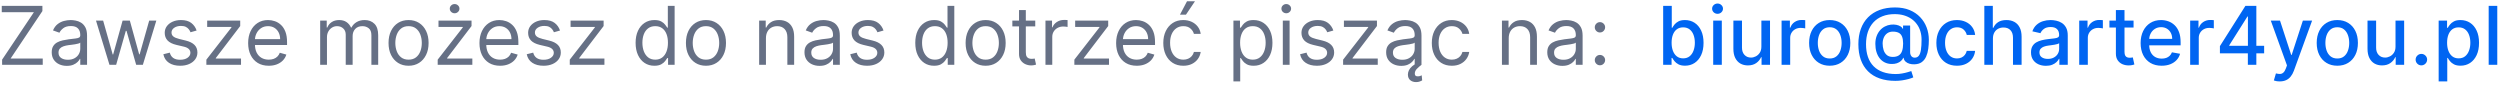
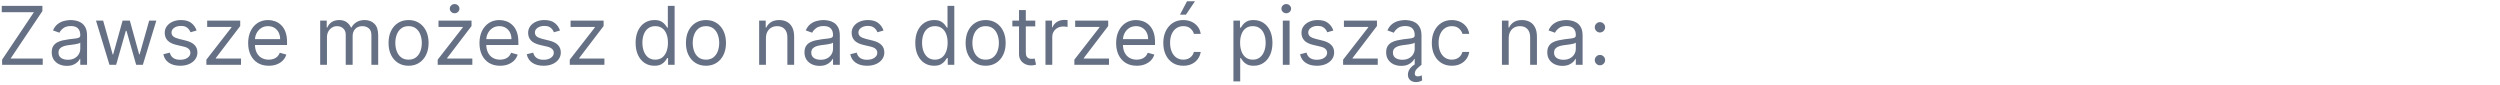
<svg xmlns="http://www.w3.org/2000/svg" width="617" height="21" viewBox="0 0 617 21" fill="none">
  <path d="M0.521 16V14.722L8.362 3.017H0.435V1.455H10.464V2.733L2.623 14.438H10.549V16H0.521ZM16.486 16.256C15.795 16.256 15.168 16.125 14.604 15.865C14.041 15.6 13.594 15.219 13.262 14.722C12.931 14.22 12.765 13.614 12.765 12.903C12.765 12.278 12.888 11.772 13.134 11.383C13.38 10.991 13.71 10.683 14.121 10.46C14.533 10.238 14.988 10.072 15.485 9.963C15.987 9.849 16.491 9.759 16.998 9.693C17.661 9.608 18.198 9.544 18.61 9.501C19.027 9.454 19.33 9.376 19.519 9.267C19.713 9.158 19.81 8.969 19.81 8.699V8.642C19.81 7.941 19.619 7.397 19.235 7.009C18.856 6.62 18.281 6.426 17.509 6.426C16.709 6.426 16.082 6.601 15.627 6.952C15.173 7.302 14.853 7.676 14.668 8.074L13.077 7.506C13.361 6.843 13.74 6.327 14.214 5.957C14.692 5.583 15.213 5.323 15.776 5.176C16.345 5.025 16.903 4.949 17.452 4.949C17.803 4.949 18.205 4.991 18.66 5.077C19.119 5.157 19.562 5.325 19.988 5.581C20.419 5.837 20.776 6.223 21.06 6.739C21.345 7.255 21.486 7.946 21.486 8.812V16H19.81V14.523H19.725C19.611 14.759 19.422 15.013 19.157 15.283C18.892 15.553 18.539 15.782 18.099 15.972C17.658 16.161 17.121 16.256 16.486 16.256ZM16.742 14.75C17.405 14.75 17.964 14.62 18.418 14.359C18.878 14.099 19.223 13.763 19.455 13.351C19.692 12.939 19.81 12.506 19.81 12.051V10.517C19.739 10.602 19.583 10.68 19.342 10.751C19.105 10.818 18.83 10.877 18.518 10.929C18.21 10.976 17.909 11.019 17.616 11.057C17.327 11.09 17.093 11.118 16.913 11.142C16.477 11.199 16.07 11.291 15.691 11.419C15.317 11.542 15.014 11.729 14.782 11.98C14.555 12.226 14.441 12.562 14.441 12.989C14.441 13.571 14.656 14.011 15.087 14.31C15.523 14.603 16.075 14.75 16.742 14.75ZM27.017 16L23.694 5.091H25.455L27.813 13.443H27.927L30.256 5.091H32.046L34.347 13.415H34.461L36.819 5.091H38.58L35.256 16H33.608L31.222 7.619H31.052L28.665 16H27.017ZM48.523 7.534L47.017 7.96C46.923 7.709 46.783 7.465 46.598 7.229C46.418 6.987 46.172 6.788 45.86 6.632C45.547 6.476 45.147 6.398 44.659 6.398C43.992 6.398 43.435 6.552 42.99 6.859C42.55 7.162 42.33 7.548 42.33 8.017C42.33 8.434 42.481 8.763 42.784 9.004C43.087 9.246 43.561 9.447 44.205 9.608L45.824 10.006C46.8 10.242 47.526 10.605 48.005 11.092C48.483 11.575 48.722 12.198 48.722 12.96C48.722 13.585 48.542 14.144 48.182 14.636C47.827 15.129 47.33 15.517 46.691 15.801C46.051 16.085 45.308 16.227 44.461 16.227C43.348 16.227 42.427 15.986 41.698 15.503C40.969 15.02 40.507 14.314 40.313 13.386L41.904 12.989C42.055 13.576 42.342 14.016 42.763 14.31C43.189 14.603 43.746 14.75 44.432 14.75C45.213 14.75 45.834 14.584 46.293 14.253C46.757 13.917 46.989 13.514 46.989 13.046C46.989 12.667 46.856 12.349 46.591 12.094C46.326 11.833 45.919 11.639 45.37 11.511L43.551 11.085C42.552 10.848 41.819 10.482 41.35 9.984C40.886 9.482 40.654 8.855 40.654 8.102C40.654 7.487 40.827 6.942 41.172 6.469C41.523 5.995 41.998 5.624 42.6 5.354C43.206 5.084 43.892 4.949 44.659 4.949C45.739 4.949 46.587 5.186 47.202 5.659C47.822 6.133 48.263 6.758 48.523 7.534ZM50.932 16V14.722L57.126 6.767V6.653H51.131V5.091H59.285V6.426L53.262 14.324V14.438H59.484V16H50.932ZM66.327 16.227C65.276 16.227 64.369 15.995 63.606 15.531C62.849 15.062 62.264 14.409 61.852 13.571C61.445 12.728 61.242 11.748 61.242 10.631C61.242 9.513 61.445 8.528 61.852 7.676C62.264 6.819 62.837 6.152 63.571 5.673C64.31 5.19 65.171 4.949 66.156 4.949C66.724 4.949 67.285 5.044 67.84 5.233C68.394 5.422 68.898 5.73 69.352 6.156C69.807 6.578 70.169 7.136 70.439 7.832C70.709 8.528 70.844 9.385 70.844 10.403V11.114H62.435V9.665H69.139C69.139 9.049 69.016 8.5 68.77 8.017C68.528 7.534 68.183 7.153 67.733 6.874C67.288 6.594 66.762 6.455 66.156 6.455C65.489 6.455 64.911 6.62 64.423 6.952C63.94 7.278 63.569 7.705 63.308 8.23C63.048 8.756 62.918 9.319 62.918 9.92V10.886C62.918 11.71 63.06 12.409 63.344 12.982C63.633 13.55 64.033 13.983 64.544 14.281C65.055 14.575 65.65 14.722 66.327 14.722C66.767 14.722 67.165 14.66 67.52 14.537C67.88 14.409 68.19 14.22 68.45 13.969C68.711 13.713 68.912 13.396 69.054 13.017L70.673 13.472C70.503 14.021 70.216 14.504 69.814 14.921C69.412 15.332 68.914 15.654 68.322 15.886C67.731 16.114 67.065 16.227 66.327 16.227ZM79.019 16V5.091H80.638V6.795H80.78C81.007 6.213 81.374 5.761 81.881 5.439C82.387 5.112 82.996 4.949 83.706 4.949C84.426 4.949 85.025 5.112 85.503 5.439C85.986 5.761 86.362 6.213 86.632 6.795H86.746C87.025 6.232 87.444 5.785 88.003 5.453C88.562 5.117 89.231 4.949 90.013 4.949C90.988 4.949 91.786 5.254 92.406 5.865C93.026 6.471 93.337 7.416 93.337 8.699V16H91.66V8.699C91.66 7.894 91.44 7.319 91 6.973C90.56 6.627 90.041 6.455 89.445 6.455C88.678 6.455 88.083 6.687 87.662 7.151C87.24 7.61 87.03 8.192 87.03 8.898V16H85.325V8.528C85.325 7.908 85.124 7.409 84.722 7.03C84.319 6.646 83.801 6.455 83.166 6.455C82.731 6.455 82.323 6.571 81.945 6.803C81.57 7.035 81.267 7.357 81.035 7.768C80.808 8.176 80.695 8.647 80.695 9.182V16H79.019ZM100.833 16.227C99.848 16.227 98.984 15.993 98.241 15.524C97.502 15.055 96.924 14.4 96.508 13.557C96.096 12.714 95.89 11.729 95.89 10.602C95.89 9.466 96.096 8.474 96.508 7.626C96.924 6.779 97.502 6.121 98.241 5.652C98.984 5.183 99.848 4.949 100.833 4.949C101.818 4.949 102.68 5.183 103.418 5.652C104.162 6.121 104.739 6.779 105.151 7.626C105.568 8.474 105.776 9.466 105.776 10.602C105.776 11.729 105.568 12.714 105.151 13.557C104.739 14.4 104.162 15.055 103.418 15.524C102.68 15.993 101.818 16.227 100.833 16.227ZM100.833 14.722C101.581 14.722 102.197 14.53 102.68 14.146C103.163 13.763 103.52 13.258 103.752 12.633C103.984 12.008 104.1 11.331 104.1 10.602C104.1 9.873 103.984 9.194 103.752 8.564C103.52 7.934 103.163 7.425 102.68 7.037C102.197 6.649 101.581 6.455 100.833 6.455C100.085 6.455 99.469 6.649 98.987 7.037C98.504 7.425 98.146 7.934 97.914 8.564C97.682 9.194 97.566 9.873 97.566 10.602C97.566 11.331 97.682 12.008 97.914 12.633C98.146 13.258 98.504 13.763 98.987 14.146C99.469 14.53 100.085 14.722 100.833 14.722ZM108.022 16V14.722L114.216 6.767V6.653H108.221V5.091H116.375V6.426L110.352 14.324V14.438H116.574V16H108.022ZM112.199 3.273C111.872 3.273 111.59 3.161 111.353 2.939C111.121 2.716 111.005 2.449 111.005 2.136C111.005 1.824 111.121 1.556 111.353 1.334C111.59 1.111 111.872 1 112.199 1C112.525 1 112.805 1.111 113.037 1.334C113.273 1.556 113.392 1.824 113.392 2.136C113.392 2.449 113.273 2.716 113.037 2.939C112.805 3.161 112.525 3.273 112.199 3.273ZM123.417 16.227C122.365 16.227 121.459 15.995 120.696 15.531C119.939 15.062 119.354 14.409 118.942 13.571C118.535 12.728 118.331 11.748 118.331 10.631C118.331 9.513 118.535 8.528 118.942 7.676C119.354 6.819 119.927 6.152 120.661 5.673C121.4 5.19 122.261 4.949 123.246 4.949C123.814 4.949 124.375 5.044 124.929 5.233C125.483 5.422 125.988 5.73 126.442 6.156C126.897 6.578 127.259 7.136 127.529 7.832C127.799 8.528 127.934 9.385 127.934 10.403V11.114H119.525V9.665H126.229C126.229 9.049 126.106 8.5 125.86 8.017C125.618 7.534 125.273 7.153 124.823 6.874C124.378 6.594 123.852 6.455 123.246 6.455C122.578 6.455 122.001 6.62 121.513 6.952C121.03 7.278 120.658 7.705 120.398 8.23C120.138 8.756 120.007 9.319 120.007 9.92V10.886C120.007 11.71 120.15 12.409 120.434 12.982C120.722 13.55 121.123 13.983 121.634 14.281C122.145 14.575 122.739 14.722 123.417 14.722C123.857 14.722 124.255 14.66 124.61 14.537C124.97 14.409 125.28 14.22 125.54 13.969C125.801 13.713 126.002 13.396 126.144 13.017L127.763 13.472C127.593 14.021 127.306 14.504 126.904 14.921C126.501 15.332 126.004 15.654 125.412 15.886C124.82 16.114 124.155 16.227 123.417 16.227ZM138.211 7.534L136.705 7.96C136.61 7.709 136.471 7.465 136.286 7.229C136.106 6.987 135.86 6.788 135.547 6.632C135.235 6.476 134.835 6.398 134.347 6.398C133.679 6.398 133.123 6.552 132.678 6.859C132.238 7.162 132.017 7.548 132.017 8.017C132.017 8.434 132.169 8.763 132.472 9.004C132.775 9.246 133.248 9.447 133.892 9.608L135.512 10.006C136.487 10.242 137.214 10.605 137.692 11.092C138.17 11.575 138.409 12.198 138.409 12.96C138.409 13.585 138.23 14.144 137.87 14.636C137.515 15.129 137.017 15.517 136.378 15.801C135.739 16.085 134.996 16.227 134.148 16.227C133.035 16.227 132.114 15.986 131.385 15.503C130.656 15.02 130.194 14.314 130 13.386L131.591 12.989C131.743 13.576 132.029 14.016 132.451 14.31C132.877 14.603 133.433 14.75 134.12 14.75C134.901 14.75 135.521 14.584 135.98 14.253C136.444 13.917 136.676 13.514 136.676 13.046C136.676 12.667 136.544 12.349 136.279 12.094C136.014 11.833 135.606 11.639 135.057 11.511L133.239 11.085C132.24 10.848 131.506 10.482 131.037 9.984C130.573 9.482 130.341 8.855 130.341 8.102C130.341 7.487 130.514 6.942 130.86 6.469C131.21 5.995 131.686 5.624 132.287 5.354C132.893 5.084 133.58 4.949 134.347 4.949C135.426 4.949 136.274 5.186 136.89 5.659C137.51 6.133 137.95 6.758 138.211 7.534ZM140.62 16V14.722L146.813 6.767V6.653H140.819V5.091H148.972V6.426L142.95 14.324V14.438H149.171V16H140.62ZM161.497 16.227C160.588 16.227 159.786 15.998 159.089 15.538C158.393 15.074 157.849 14.421 157.456 13.578C157.063 12.731 156.866 11.729 156.866 10.574C156.866 9.428 157.063 8.434 157.456 7.591C157.849 6.748 158.396 6.097 159.097 5.638C159.797 5.178 160.607 4.949 161.526 4.949C162.236 4.949 162.797 5.067 163.209 5.304C163.625 5.536 163.943 5.801 164.161 6.099C164.383 6.393 164.556 6.634 164.679 6.824H164.821V1.455H166.497V16H164.878V14.324H164.679C164.556 14.523 164.381 14.774 164.153 15.077C163.926 15.375 163.602 15.643 163.18 15.879C162.759 16.111 162.198 16.227 161.497 16.227ZM161.724 14.722C162.397 14.722 162.965 14.546 163.429 14.196C163.893 13.841 164.246 13.351 164.487 12.726C164.729 12.096 164.849 11.369 164.849 10.546C164.849 9.731 164.731 9.018 164.494 8.408C164.258 7.792 163.907 7.314 163.443 6.973C162.979 6.627 162.406 6.455 161.724 6.455C161.014 6.455 160.422 6.637 159.949 7.001C159.48 7.361 159.127 7.851 158.891 8.472C158.659 9.087 158.543 9.778 158.543 10.546C158.543 11.322 158.661 12.027 158.898 12.662C159.139 13.292 159.494 13.794 159.963 14.168C160.437 14.537 161.024 14.722 161.724 14.722ZM174.232 16.227C173.247 16.227 172.383 15.993 171.639 15.524C170.901 15.055 170.323 14.4 169.906 13.557C169.494 12.714 169.288 11.729 169.288 10.602C169.288 9.466 169.494 8.474 169.906 7.626C170.323 6.779 170.901 6.121 171.639 5.652C172.383 5.183 173.247 4.949 174.232 4.949C175.216 4.949 176.078 5.183 176.817 5.652C177.56 6.121 178.138 6.779 178.55 7.626C178.966 8.474 179.175 9.466 179.175 10.602C179.175 11.729 178.966 12.714 178.55 13.557C178.138 14.4 177.56 15.055 176.817 15.524C176.078 15.993 175.216 16.227 174.232 16.227ZM174.232 14.722C174.98 14.722 175.595 14.53 176.078 14.146C176.561 13.763 176.919 13.258 177.151 12.633C177.383 12.008 177.499 11.331 177.499 10.602C177.499 9.873 177.383 9.194 177.151 8.564C176.919 7.934 176.561 7.425 176.078 7.037C175.595 6.649 174.98 6.455 174.232 6.455C173.483 6.455 172.868 6.649 172.385 7.037C171.902 7.425 171.545 7.934 171.312 8.564C171.08 9.194 170.964 9.873 170.964 10.602C170.964 11.331 171.08 12.008 171.312 12.633C171.545 13.258 171.902 13.763 172.385 14.146C172.868 14.53 173.483 14.722 174.232 14.722ZM189.034 9.438V16H187.358V5.091H188.978V6.795H189.12C189.375 6.241 189.764 5.796 190.284 5.46C190.805 5.119 191.478 4.949 192.301 4.949C193.04 4.949 193.686 5.1 194.24 5.403C194.794 5.702 195.225 6.156 195.533 6.767C195.841 7.373 195.995 8.14 195.995 9.068V16H194.319V9.182C194.319 8.325 194.096 7.657 193.651 7.179C193.206 6.696 192.595 6.455 191.819 6.455C191.283 6.455 190.805 6.571 190.384 6.803C189.967 7.035 189.638 7.373 189.397 7.818C189.155 8.263 189.034 8.803 189.034 9.438ZM202.268 16.256C201.576 16.256 200.949 16.125 200.386 15.865C199.822 15.6 199.375 15.219 199.043 14.722C198.712 14.22 198.546 13.614 198.546 12.903C198.546 12.278 198.669 11.772 198.915 11.383C199.162 10.991 199.491 10.683 199.903 10.46C200.315 10.238 200.769 10.072 201.266 9.963C201.768 9.849 202.272 9.759 202.779 9.693C203.442 9.608 203.979 9.544 204.391 9.501C204.808 9.454 205.111 9.376 205.3 9.267C205.495 9.158 205.592 8.969 205.592 8.699V8.642C205.592 7.941 205.4 7.397 205.016 7.009C204.638 6.62 204.062 6.426 203.29 6.426C202.49 6.426 201.863 6.601 201.408 6.952C200.954 7.302 200.634 7.676 200.45 8.074L198.859 7.506C199.143 6.843 199.522 6.327 199.995 5.957C200.473 5.583 200.994 5.323 201.558 5.176C202.126 5.025 202.684 4.949 203.234 4.949C203.584 4.949 203.987 4.991 204.441 5.077C204.9 5.157 205.343 5.325 205.769 5.581C206.2 5.837 206.558 6.223 206.842 6.739C207.126 7.255 207.268 7.946 207.268 8.812V16H205.592V14.523H205.506C205.393 14.759 205.203 15.013 204.938 15.283C204.673 15.553 204.32 15.782 203.88 15.972C203.44 16.161 202.902 16.256 202.268 16.256ZM202.523 14.75C203.186 14.75 203.745 14.62 204.2 14.359C204.659 14.099 205.004 13.763 205.237 13.351C205.473 12.939 205.592 12.506 205.592 12.051V10.517C205.521 10.602 205.364 10.68 205.123 10.751C204.886 10.818 204.612 10.877 204.299 10.929C203.991 10.976 203.691 11.019 203.397 11.057C203.108 11.09 202.874 11.118 202.694 11.142C202.258 11.199 201.851 11.291 201.472 11.419C201.098 11.542 200.795 11.729 200.563 11.98C200.336 12.226 200.222 12.562 200.222 12.989C200.222 13.571 200.438 14.011 200.869 14.31C201.304 14.603 201.856 14.75 202.523 14.75ZM218.054 7.534L216.549 7.96C216.454 7.709 216.314 7.465 216.13 7.229C215.95 6.987 215.703 6.788 215.391 6.632C215.078 6.476 214.678 6.398 214.191 6.398C213.523 6.398 212.967 6.552 212.522 6.859C212.081 7.162 211.861 7.548 211.861 8.017C211.861 8.434 212.013 8.763 212.316 9.004C212.619 9.246 213.092 9.447 213.736 9.608L215.355 10.006C216.331 10.242 217.058 10.605 217.536 11.092C218.014 11.575 218.253 12.198 218.253 12.96C218.253 13.585 218.073 14.144 217.713 14.636C217.358 15.129 216.861 15.517 216.222 15.801C215.583 16.085 214.839 16.227 213.992 16.227C212.879 16.227 211.958 15.986 211.229 15.503C210.5 15.02 210.038 14.314 209.844 13.386L211.435 12.989C211.587 13.576 211.873 14.016 212.294 14.31C212.721 14.603 213.277 14.75 213.963 14.75C214.745 14.75 215.365 14.584 215.824 14.253C216.288 13.917 216.52 13.514 216.52 13.046C216.52 12.667 216.388 12.349 216.123 12.094C215.857 11.833 215.45 11.639 214.901 11.511L213.083 11.085C212.084 10.848 211.35 10.482 210.881 9.984C210.417 9.482 210.185 8.855 210.185 8.102C210.185 7.487 210.358 6.942 210.703 6.469C211.054 5.995 211.53 5.624 212.131 5.354C212.737 5.084 213.424 4.949 214.191 4.949C215.27 4.949 216.118 5.186 216.733 5.659C217.354 6.133 217.794 6.758 218.054 7.534ZM230.521 16.227C229.612 16.227 228.809 15.998 228.113 15.538C227.417 15.074 226.872 14.421 226.479 13.578C226.086 12.731 225.89 11.729 225.89 10.574C225.89 9.428 226.086 8.434 226.479 7.591C226.872 6.748 227.419 6.097 228.12 5.638C228.821 5.178 229.63 4.949 230.549 4.949C231.259 4.949 231.82 5.067 232.232 5.304C232.649 5.536 232.966 5.801 233.184 6.099C233.406 6.393 233.579 6.634 233.702 6.824H233.844V1.455H235.521V16H233.901V14.324H233.702C233.579 14.523 233.404 14.774 233.177 15.077C232.95 15.375 232.625 15.643 232.204 15.879C231.782 16.111 231.221 16.227 230.521 16.227ZM230.748 14.722C231.42 14.722 231.988 14.546 232.452 14.196C232.916 13.841 233.269 13.351 233.511 12.726C233.752 12.096 233.873 11.369 233.873 10.546C233.873 9.731 233.754 9.018 233.518 8.408C233.281 7.792 232.931 7.314 232.467 6.973C232.003 6.627 231.43 6.455 230.748 6.455C230.038 6.455 229.446 6.637 228.972 7.001C228.504 7.361 228.151 7.851 227.914 8.472C227.682 9.087 227.566 9.778 227.566 10.546C227.566 11.322 227.684 12.027 227.921 12.662C228.163 13.292 228.518 13.794 228.987 14.168C229.46 14.537 230.047 14.722 230.748 14.722ZM243.255 16.227C242.27 16.227 241.406 15.993 240.663 15.524C239.924 15.055 239.346 14.4 238.93 13.557C238.518 12.714 238.312 11.729 238.312 10.602C238.312 9.466 238.518 8.474 238.93 7.626C239.346 6.779 239.924 6.121 240.663 5.652C241.406 5.183 242.27 4.949 243.255 4.949C244.24 4.949 245.102 5.183 245.84 5.652C246.584 6.121 247.161 6.779 247.573 7.626C247.99 8.474 248.198 9.466 248.198 10.602C248.198 11.729 247.99 12.714 247.573 13.557C247.161 14.4 246.584 15.055 245.84 15.524C245.102 15.993 244.24 16.227 243.255 16.227ZM243.255 14.722C244.003 14.722 244.619 14.53 245.102 14.146C245.585 13.763 245.942 13.258 246.174 12.633C246.406 12.008 246.522 11.331 246.522 10.602C246.522 9.873 246.406 9.194 246.174 8.564C245.942 7.934 245.585 7.425 245.102 7.037C244.619 6.649 244.003 6.455 243.255 6.455C242.507 6.455 241.891 6.649 241.408 7.037C240.925 7.425 240.568 7.934 240.336 8.564C240.104 9.194 239.988 9.873 239.988 10.602C239.988 11.331 240.104 12.008 240.336 12.633C240.568 13.258 240.925 13.763 241.408 14.146C241.891 14.53 242.507 14.722 243.255 14.722ZM255.501 5.091V6.511H249.848V5.091H255.501ZM251.495 2.477H253.172V12.875C253.172 13.348 253.24 13.704 253.377 13.94C253.52 14.172 253.699 14.329 253.917 14.409C254.14 14.485 254.374 14.523 254.62 14.523C254.805 14.523 254.957 14.513 255.075 14.494C255.193 14.471 255.288 14.452 255.359 14.438L255.7 15.943C255.586 15.986 255.428 16.028 255.224 16.071C255.02 16.118 254.762 16.142 254.45 16.142C253.976 16.142 253.512 16.04 253.058 15.837C252.608 15.633 252.234 15.323 251.936 14.906C251.642 14.49 251.495 13.964 251.495 13.329V2.477ZM258.022 16V5.091H259.642V6.739H259.755C259.954 6.199 260.314 5.761 260.835 5.425C261.356 5.089 261.943 4.92 262.596 4.92C262.719 4.92 262.873 4.923 263.058 4.928C263.243 4.932 263.382 4.939 263.477 4.949V6.653C263.42 6.639 263.29 6.618 263.086 6.589C262.887 6.556 262.677 6.54 262.454 6.54C261.924 6.54 261.45 6.651 261.034 6.874C260.622 7.091 260.295 7.394 260.054 7.783C259.817 8.166 259.699 8.604 259.699 9.097V16H258.022ZM265.151 16V14.722L271.344 6.767V6.653H265.35V5.091H273.504V6.426L267.481 14.324V14.438H273.702V16H265.151ZM280.545 16.227C279.494 16.227 278.588 15.995 277.825 15.531C277.068 15.062 276.483 14.409 276.071 13.571C275.664 12.728 275.46 11.748 275.46 10.631C275.46 9.513 275.664 8.528 276.071 7.676C276.483 6.819 277.056 6.152 277.79 5.673C278.528 5.19 279.39 4.949 280.375 4.949C280.943 4.949 281.504 5.044 282.058 5.233C282.612 5.422 283.116 5.73 283.571 6.156C284.026 6.578 284.388 7.136 284.658 7.832C284.928 8.528 285.062 9.385 285.062 10.403V11.114H276.653V9.665H283.358C283.358 9.049 283.235 8.5 282.989 8.017C282.747 7.534 282.402 7.153 281.952 6.874C281.507 6.594 280.981 6.455 280.375 6.455C279.707 6.455 279.13 6.62 278.642 6.952C278.159 7.278 277.787 7.705 277.527 8.23C277.267 8.756 277.136 9.319 277.136 9.92V10.886C277.136 11.71 277.278 12.409 277.562 12.982C277.851 13.55 278.251 13.983 278.763 14.281C279.274 14.575 279.868 14.722 280.545 14.722C280.986 14.722 281.384 14.66 281.739 14.537C282.098 14.409 282.409 14.22 282.669 13.969C282.929 13.713 283.131 13.396 283.273 13.017L284.892 13.472C284.722 14.021 284.435 14.504 284.033 14.921C283.63 15.332 283.133 15.654 282.541 15.886C281.949 16.114 281.284 16.227 280.545 16.227ZM292.044 16.227C291.021 16.227 290.141 15.986 289.402 15.503C288.663 15.02 288.095 14.355 287.697 13.507C287.3 12.66 287.101 11.691 287.101 10.602C287.101 9.494 287.304 8.517 287.712 7.669C288.124 6.817 288.696 6.152 289.43 5.673C290.169 5.19 291.031 4.949 292.016 4.949C292.783 4.949 293.474 5.091 294.089 5.375C294.705 5.659 295.209 6.057 295.602 6.568C295.995 7.08 296.239 7.676 296.334 8.358H294.658C294.53 7.861 294.246 7.42 293.805 7.037C293.37 6.649 292.783 6.455 292.044 6.455C291.391 6.455 290.818 6.625 290.325 6.966C289.838 7.302 289.456 7.778 289.182 8.393C288.912 9.004 288.777 9.722 288.777 10.546C288.777 11.388 288.91 12.122 289.175 12.747C289.445 13.372 289.823 13.857 290.311 14.203C290.804 14.549 291.381 14.722 292.044 14.722C292.48 14.722 292.875 14.646 293.23 14.494C293.585 14.343 293.886 14.125 294.132 13.841C294.378 13.557 294.554 13.216 294.658 12.818H296.334C296.239 13.462 296.005 14.042 295.631 14.558C295.261 15.07 294.771 15.477 294.161 15.78C293.554 16.078 292.849 16.227 292.044 16.227ZM291.22 3.614L292.953 0.318H294.913L292.697 3.614H291.22ZM304.409 20.091V5.091H306.028V6.824H306.227C306.35 6.634 306.521 6.393 306.739 6.099C306.961 5.801 307.278 5.536 307.69 5.304C308.107 5.067 308.67 4.949 309.381 4.949C310.299 4.949 311.109 5.178 311.81 5.638C312.51 6.097 313.057 6.748 313.45 7.591C313.843 8.434 314.04 9.428 314.04 10.574C314.04 11.729 313.843 12.731 313.45 13.578C313.057 14.421 312.513 15.074 311.817 15.538C311.121 15.998 310.318 16.227 309.409 16.227C308.708 16.227 308.147 16.111 307.726 15.879C307.304 15.643 306.98 15.375 306.753 15.077C306.526 14.774 306.35 14.523 306.227 14.324H306.085V20.091H304.409ZM306.057 10.546C306.057 11.369 306.178 12.096 306.419 12.726C306.661 13.351 307.013 13.841 307.477 14.196C307.941 14.546 308.509 14.722 309.182 14.722C309.883 14.722 310.467 14.537 310.936 14.168C311.41 13.794 311.765 13.292 312.001 12.662C312.243 12.027 312.364 11.322 312.364 10.546C312.364 9.778 312.245 9.087 312.009 8.472C311.777 7.851 311.424 7.361 310.95 7.001C310.482 6.637 309.892 6.455 309.182 6.455C308.5 6.455 307.927 6.627 307.463 6.973C306.999 7.314 306.649 7.792 306.412 8.408C306.175 9.018 306.057 9.731 306.057 10.546ZM316.597 16V5.091H318.273V16H316.597ZM317.449 3.273C317.122 3.273 316.84 3.161 316.604 2.939C316.372 2.716 316.256 2.449 316.256 2.136C316.256 1.824 316.372 1.556 316.604 1.334C316.84 1.111 317.122 1 317.449 1C317.776 1 318.055 1.111 318.287 1.334C318.524 1.556 318.642 1.824 318.642 2.136C318.642 2.449 318.524 2.716 318.287 2.939C318.055 3.161 317.776 3.273 317.449 3.273ZM329.07 7.534L327.564 7.96C327.47 7.709 327.33 7.465 327.145 7.229C326.965 6.987 326.719 6.788 326.407 6.632C326.094 6.476 325.694 6.398 325.206 6.398C324.539 6.398 323.982 6.552 323.537 6.859C323.097 7.162 322.877 7.548 322.877 8.017C322.877 8.434 323.028 8.763 323.331 9.004C323.634 9.246 324.108 9.447 324.752 9.608L326.371 10.006C327.346 10.242 328.073 10.605 328.551 11.092C329.03 11.575 329.269 12.198 329.269 12.96C329.269 13.585 329.089 14.144 328.729 14.636C328.374 15.129 327.877 15.517 327.238 15.801C326.598 16.085 325.855 16.227 325.007 16.227C323.895 16.227 322.974 15.986 322.245 15.503C321.516 15.02 321.054 14.314 320.86 13.386L322.451 12.989C322.602 13.576 322.889 14.016 323.31 14.31C323.736 14.603 324.292 14.75 324.979 14.75C325.76 14.75 326.381 14.584 326.84 14.253C327.304 13.917 327.536 13.514 327.536 13.046C327.536 12.667 327.403 12.349 327.138 12.094C326.873 11.833 326.466 11.639 325.917 11.511L324.098 11.085C323.099 10.848 322.365 10.482 321.897 9.984C321.433 9.482 321.201 8.855 321.201 8.102C321.201 7.487 321.373 6.942 321.719 6.469C322.069 5.995 322.545 5.624 323.147 5.354C323.753 5.084 324.439 4.949 325.206 4.949C326.286 4.949 327.133 5.186 327.749 5.659C328.369 6.133 328.81 6.758 329.07 7.534ZM331.479 16V14.722L337.673 6.767V6.653H331.678V5.091H339.832V6.426L333.809 14.324V14.438H340.031V16H331.479ZM345.822 16.256C345.131 16.256 344.504 16.125 343.94 15.865C343.377 15.6 342.929 15.219 342.598 14.722C342.267 14.22 342.101 13.614 342.101 12.903C342.101 12.278 342.224 11.772 342.47 11.383C342.716 10.991 343.045 10.683 343.457 10.46C343.869 10.238 344.324 10.072 344.821 9.963C345.323 9.849 345.827 9.759 346.334 9.693C346.997 9.608 347.534 9.544 347.946 9.501C348.363 9.454 348.666 9.376 348.855 9.267C349.049 9.158 349.146 8.969 349.146 8.699V8.642C349.146 7.941 348.955 7.397 348.571 7.009C348.192 6.62 347.617 6.426 346.845 6.426C346.045 6.426 345.418 6.601 344.963 6.952C344.509 7.302 344.189 7.676 344.004 8.074L342.413 7.506C342.697 6.843 343.076 6.327 343.55 5.957C344.028 5.583 344.549 5.323 345.112 5.176C345.68 5.025 346.239 4.949 346.788 4.949C347.139 4.949 347.541 4.991 347.996 5.077C348.455 5.157 348.898 5.325 349.324 5.581C349.755 5.837 350.112 6.223 350.396 6.739C350.68 7.255 350.822 7.946 350.822 8.812V16H349.146V14.523H349.061C348.947 14.759 348.758 15.013 348.493 15.283C348.228 15.553 347.875 15.782 347.435 15.972C346.994 16.161 346.457 16.256 345.822 16.256ZM346.078 14.75C346.741 14.75 347.3 14.62 347.754 14.359C348.214 14.099 348.559 13.763 348.791 13.351C349.028 12.939 349.146 12.506 349.146 12.051V10.517C349.075 10.602 348.919 10.68 348.678 10.751C348.441 10.818 348.166 10.877 347.854 10.929C347.546 10.976 347.245 11.019 346.952 11.057C346.663 11.09 346.429 11.118 346.249 11.142C345.813 11.199 345.406 11.291 345.027 11.419C344.653 11.542 344.35 11.729 344.118 11.98C343.891 12.226 343.777 12.562 343.777 12.989C343.777 13.571 343.992 14.011 344.423 14.31C344.859 14.603 345.411 14.75 346.078 14.75ZM349.487 20.261C348.905 20.261 348.422 20.1 348.038 19.778C347.66 19.461 347.47 18.997 347.47 18.386C347.47 18.036 347.555 17.686 347.726 17.335C347.896 16.985 348.171 16.646 348.55 16.32C348.929 15.993 349.43 15.688 350.055 15.403L350.822 16C350.396 16.312 350.015 16.644 349.679 16.994C349.343 17.345 349.175 17.733 349.175 18.159C349.175 18.372 349.227 18.538 349.331 18.656C349.435 18.779 349.629 18.841 349.913 18.841C350.126 18.841 350.316 18.812 350.482 18.756C350.647 18.699 350.78 18.642 350.879 18.585L350.993 19.835C350.837 19.935 350.631 20.029 350.375 20.119C350.124 20.214 349.828 20.261 349.487 20.261ZM358.314 16.227C357.291 16.227 356.41 15.986 355.672 15.503C354.933 15.02 354.365 14.355 353.967 13.507C353.569 12.66 353.37 11.691 353.37 10.602C353.37 9.494 353.574 8.517 353.981 7.669C354.393 6.817 354.966 6.152 355.7 5.673C356.439 5.19 357.3 4.949 358.285 4.949C359.052 4.949 359.743 5.091 360.359 5.375C360.975 5.659 361.479 6.057 361.872 6.568C362.265 7.08 362.509 7.676 362.603 8.358H360.927C360.799 7.861 360.515 7.42 360.075 7.037C359.639 6.649 359.052 6.455 358.314 6.455C357.66 6.455 357.087 6.625 356.595 6.966C356.107 7.302 355.726 7.778 355.451 8.393C355.181 9.004 355.047 9.722 355.047 10.546C355.047 11.388 355.179 12.122 355.444 12.747C355.714 13.372 356.093 13.857 356.581 14.203C357.073 14.549 357.651 14.722 358.314 14.722C358.749 14.722 359.145 14.646 359.5 14.494C359.855 14.343 360.155 14.125 360.402 13.841C360.648 13.557 360.823 13.216 360.927 12.818H362.603C362.509 13.462 362.274 14.042 361.9 14.558C361.531 15.07 361.041 15.477 360.43 15.78C359.824 16.078 359.118 16.227 358.314 16.227ZM372.355 9.438V16H370.679V5.091H372.298V6.795H372.44C372.696 6.241 373.084 5.796 373.605 5.46C374.126 5.119 374.798 4.949 375.622 4.949C376.36 4.949 377.007 5.1 377.561 5.403C378.115 5.702 378.546 6.156 378.853 6.767C379.161 7.373 379.315 8.14 379.315 9.068V16H377.639V9.182C377.639 8.325 377.416 7.657 376.971 7.179C376.526 6.696 375.915 6.455 375.139 6.455C374.604 6.455 374.126 6.571 373.704 6.803C373.288 7.035 372.958 7.373 372.717 7.818C372.475 8.263 372.355 8.803 372.355 9.438ZM385.588 16.256C384.897 16.256 384.269 16.125 383.706 15.865C383.143 15.6 382.695 15.219 382.364 14.722C382.032 14.22 381.866 13.614 381.866 12.903C381.866 12.278 381.99 11.772 382.236 11.383C382.482 10.991 382.811 10.683 383.223 10.46C383.635 10.238 384.089 10.072 384.587 9.963C385.089 9.849 385.593 9.759 386.099 9.693C386.762 9.608 387.3 9.544 387.712 9.501C388.128 9.454 388.431 9.376 388.621 9.267C388.815 9.158 388.912 8.969 388.912 8.699V8.642C388.912 7.941 388.72 7.397 388.337 7.009C387.958 6.62 387.383 6.426 386.611 6.426C385.811 6.426 385.183 6.601 384.729 6.952C384.274 7.302 383.955 7.676 383.77 8.074L382.179 7.506C382.463 6.843 382.842 6.327 383.315 5.957C383.794 5.583 384.314 5.323 384.878 5.176C385.446 5.025 386.005 4.949 386.554 4.949C386.904 4.949 387.307 4.991 387.761 5.077C388.221 5.157 388.663 5.325 389.089 5.581C389.52 5.837 389.878 6.223 390.162 6.739C390.446 7.255 390.588 7.946 390.588 8.812V16H388.912V14.523H388.827C388.713 14.759 388.524 15.013 388.259 15.283C387.993 15.553 387.641 15.782 387.2 15.972C386.76 16.161 386.223 16.256 385.588 16.256ZM385.844 14.75C386.507 14.75 387.065 14.62 387.52 14.359C387.979 14.099 388.325 13.763 388.557 13.351C388.794 12.939 388.912 12.506 388.912 12.051V10.517C388.841 10.602 388.685 10.68 388.443 10.751C388.206 10.818 387.932 10.877 387.619 10.929C387.312 10.976 387.011 11.019 386.717 11.057C386.429 11.09 386.194 11.118 386.014 11.142C385.579 11.199 385.171 11.291 384.793 11.419C384.419 11.542 384.116 11.729 383.884 11.98C383.656 12.226 383.543 12.562 383.543 12.989C383.543 13.571 383.758 14.011 384.189 14.31C384.625 14.603 385.176 14.75 385.844 14.75ZM394.869 16.114C394.519 16.114 394.218 15.988 393.967 15.737C393.716 15.486 393.591 15.186 393.591 14.835C393.591 14.485 393.716 14.184 393.967 13.933C394.218 13.682 394.519 13.557 394.869 13.557C395.219 13.557 395.52 13.682 395.771 13.933C396.022 14.184 396.147 14.485 396.147 14.835C396.147 15.067 396.088 15.28 395.97 15.474C395.856 15.669 395.702 15.825 395.508 15.943C395.319 16.057 395.106 16.114 394.869 16.114ZM394.869 8.017C394.519 8.017 394.218 7.892 393.967 7.641C393.716 7.39 393.591 7.089 393.591 6.739C393.591 6.388 393.716 6.088 393.967 5.837C394.218 5.586 394.519 5.46 394.869 5.46C395.219 5.46 395.52 5.586 395.771 5.837C396.022 6.088 396.147 6.388 396.147 6.739C396.147 6.971 396.088 7.184 395.97 7.378C395.856 7.572 395.702 7.728 395.508 7.847C395.319 7.96 395.106 8.017 394.869 8.017Z" fill="#667085" />
-   <path d="M410.469 16V1.455H412.593V6.859H412.721C412.844 6.632 413.021 6.369 413.253 6.071C413.485 5.773 413.807 5.512 414.219 5.29C414.631 5.062 415.176 4.949 415.853 4.949C416.733 4.949 417.519 5.171 418.211 5.616C418.902 6.062 419.444 6.703 419.837 7.541C420.235 8.379 420.434 9.388 420.434 10.567C420.434 11.746 420.237 12.757 419.844 13.599C419.451 14.438 418.911 15.084 418.225 15.538C417.538 15.988 416.755 16.213 415.874 16.213C415.211 16.213 414.669 16.102 414.248 15.879C413.831 15.657 413.504 15.396 413.267 15.098C413.031 14.8 412.848 14.535 412.721 14.303H412.543V16H410.469ZM412.55 10.546C412.55 11.312 412.661 11.985 412.884 12.562C413.106 13.14 413.428 13.592 413.85 13.919C414.271 14.241 414.787 14.402 415.398 14.402C416.033 14.402 416.563 14.234 416.989 13.898C417.415 13.557 417.737 13.095 417.955 12.513C418.177 11.93 418.289 11.275 418.289 10.546C418.289 9.826 418.18 9.179 417.962 8.607C417.749 8.034 417.427 7.581 416.996 7.25C416.57 6.919 416.037 6.753 415.398 6.753C414.783 6.753 414.262 6.911 413.836 7.229C413.414 7.546 413.095 7.989 412.877 8.557C412.659 9.125 412.55 9.788 412.55 10.546ZM422.818 16V5.091H424.942V16H422.818ZM423.891 3.408C423.521 3.408 423.204 3.285 422.939 3.038C422.679 2.787 422.548 2.489 422.548 2.143C422.548 1.793 422.679 1.495 422.939 1.249C423.204 0.998 423.521 0.872 423.891 0.872C424.26 0.872 424.575 0.998 424.835 1.249C425.1 1.495 425.233 1.793 425.233 2.143C425.233 2.489 425.1 2.787 424.835 3.038C424.575 3.285 424.26 3.408 423.891 3.408ZM434.709 11.476V5.091H436.84V16H434.752V14.111H434.638C434.387 14.693 433.985 15.178 433.431 15.567C432.882 15.95 432.197 16.142 431.378 16.142C430.677 16.142 430.057 15.988 429.517 15.68C428.982 15.368 428.561 14.906 428.253 14.296C427.95 13.685 427.799 12.93 427.799 12.03V5.091H429.922V11.774C429.922 12.518 430.128 13.109 430.54 13.55C430.952 13.99 431.487 14.21 432.145 14.21C432.543 14.21 432.938 14.111 433.331 13.912C433.729 13.713 434.058 13.412 434.319 13.01C434.584 12.607 434.714 12.096 434.709 11.476ZM439.693 16V5.091H441.746V6.824H441.859C442.058 6.237 442.409 5.775 442.911 5.439C443.417 5.098 443.99 4.928 444.629 4.928C444.762 4.928 444.918 4.932 445.098 4.942C445.283 4.951 445.427 4.963 445.531 4.977V7.009C445.446 6.985 445.295 6.959 445.077 6.93C444.859 6.897 444.641 6.881 444.423 6.881C443.921 6.881 443.474 6.987 443.081 7.2C442.693 7.409 442.385 7.7 442.158 8.074C441.93 8.443 441.817 8.865 441.817 9.338V16H439.693ZM451.574 16.22C450.551 16.22 449.658 15.986 448.896 15.517C448.134 15.048 447.542 14.393 447.12 13.55C446.699 12.707 446.488 11.722 446.488 10.595C446.488 9.464 446.699 8.474 447.12 7.626C447.542 6.779 448.134 6.121 448.896 5.652C449.658 5.183 450.551 4.949 451.574 4.949C452.596 4.949 453.489 5.183 454.251 5.652C455.013 6.121 455.605 6.779 456.027 7.626C456.448 8.474 456.659 9.464 456.659 10.595C456.659 11.722 456.448 12.707 456.027 13.55C455.605 14.393 455.013 15.048 454.251 15.517C453.489 15.986 452.596 16.22 451.574 16.22ZM451.581 14.438C452.243 14.438 452.793 14.262 453.228 13.912C453.664 13.562 453.986 13.095 454.194 12.513C454.407 11.93 454.514 11.289 454.514 10.588C454.514 9.892 454.407 9.253 454.194 8.67C453.986 8.083 453.664 7.612 453.228 7.257C452.793 6.902 452.243 6.724 451.581 6.724C450.913 6.724 450.359 6.902 449.919 7.257C449.483 7.612 449.159 8.083 448.946 8.67C448.737 9.253 448.633 9.892 448.633 10.588C448.633 11.289 448.737 11.93 448.946 12.513C449.159 13.095 449.483 13.562 449.919 13.912C450.359 14.262 450.913 14.438 451.581 14.438ZM467.786 19.956C466.318 19.956 465.016 19.755 463.88 19.352C462.748 18.954 461.794 18.367 461.018 17.591C460.241 16.819 459.652 15.872 459.249 14.75C458.847 13.628 458.646 12.347 458.646 10.908C458.646 9.506 458.849 8.247 459.256 7.129C459.664 6.012 460.255 5.06 461.032 4.274C461.813 3.483 462.763 2.88 463.88 2.463C464.997 2.046 466.266 1.838 467.687 1.838C469.046 1.838 470.244 2.051 471.281 2.477C472.317 2.903 473.189 3.488 473.894 4.232C474.604 4.975 475.139 5.827 475.499 6.788C475.859 7.75 476.039 8.765 476.039 9.835C476.039 10.583 475.992 11.315 475.897 12.03C475.802 12.74 475.627 13.384 475.371 13.962C475.121 14.535 474.756 14.994 474.278 15.339C473.804 15.68 473.189 15.858 472.431 15.872C472.029 15.886 471.638 15.839 471.259 15.73C470.88 15.621 470.558 15.446 470.293 15.204C470.028 14.958 469.867 14.646 469.81 14.267H469.725C469.612 14.546 469.422 14.807 469.157 15.048C468.892 15.285 468.553 15.474 468.141 15.617C467.734 15.754 467.261 15.811 466.721 15.787C466.124 15.763 465.587 15.628 465.109 15.382C464.63 15.136 464.221 14.795 463.88 14.359C463.544 13.924 463.286 13.408 463.106 12.811C462.926 12.214 462.836 11.552 462.836 10.822C462.836 10.122 462.938 9.494 463.141 8.94C463.345 8.382 463.622 7.901 463.972 7.499C464.327 7.091 464.735 6.769 465.194 6.533C465.653 6.296 466.138 6.147 466.65 6.085C467.147 6.028 467.604 6.043 468.021 6.128C468.437 6.213 468.783 6.343 469.058 6.518C469.337 6.694 469.512 6.885 469.583 7.094H469.675V6.298H471.423V12.889C471.423 13.263 471.52 13.581 471.714 13.841C471.913 14.101 472.194 14.232 472.559 14.232C472.99 14.232 473.326 14.073 473.567 13.756C473.814 13.438 473.987 12.951 474.086 12.293C474.19 11.634 474.242 10.792 474.242 9.764C474.242 9.045 474.145 8.367 473.951 7.733C473.762 7.094 473.48 6.516 473.106 6C472.737 5.479 472.282 5.032 471.742 4.658C471.202 4.284 470.587 3.995 469.896 3.791C469.209 3.588 468.449 3.486 467.616 3.486C466.484 3.486 465.478 3.661 464.597 4.011C463.717 4.357 462.973 4.857 462.367 5.51C461.766 6.163 461.309 6.947 460.996 7.861C460.689 8.77 460.535 9.79 460.535 10.922C460.535 12.101 460.693 13.147 461.011 14.061C461.328 14.97 461.797 15.737 462.417 16.362C463.037 16.987 463.804 17.461 464.718 17.783C465.632 18.109 466.685 18.273 467.879 18.273C468.409 18.273 468.93 18.225 469.441 18.131C469.952 18.041 470.407 17.937 470.805 17.818C471.207 17.704 471.508 17.612 471.707 17.541L472.204 19.097C471.91 19.234 471.52 19.369 471.032 19.501C470.549 19.634 470.023 19.743 469.455 19.828C468.892 19.913 468.335 19.956 467.786 19.956ZM467.133 14.047C467.748 14.047 468.243 13.924 468.617 13.678C468.996 13.431 469.268 13.064 469.434 12.577C469.604 12.084 469.69 11.469 469.69 10.73C469.685 10.01 469.593 9.438 469.413 9.011C469.237 8.58 468.963 8.273 468.589 8.088C468.219 7.899 467.744 7.804 467.161 7.804C466.626 7.804 466.169 7.934 465.79 8.195C465.416 8.455 465.13 8.808 464.931 9.253C464.737 9.698 464.638 10.193 464.633 10.737C464.638 11.31 464.718 11.85 464.874 12.357C465.035 12.858 465.296 13.266 465.656 13.578C466.02 13.891 466.513 14.047 467.133 14.047ZM482.98 16.22C481.924 16.22 481.015 15.981 480.252 15.503C479.495 15.02 478.913 14.355 478.505 13.507C478.098 12.66 477.895 11.689 477.895 10.595C477.895 9.487 478.103 8.509 478.52 7.662C478.936 6.81 479.523 6.144 480.281 5.666C481.038 5.188 481.931 4.949 482.958 4.949C483.787 4.949 484.526 5.103 485.174 5.411C485.823 5.714 486.346 6.14 486.744 6.689C487.146 7.238 487.386 7.88 487.461 8.614H485.395C485.281 8.102 485.02 7.662 484.613 7.293C484.211 6.923 483.671 6.739 482.994 6.739C482.402 6.739 481.884 6.895 481.439 7.207C480.998 7.515 480.655 7.955 480.409 8.528C480.163 9.097 480.039 9.769 480.039 10.546C480.039 11.341 480.16 12.027 480.402 12.605C480.643 13.183 480.984 13.63 481.424 13.947C481.869 14.265 482.393 14.423 482.994 14.423C483.396 14.423 483.761 14.35 484.088 14.203C484.419 14.052 484.696 13.836 484.919 13.557C485.146 13.277 485.305 12.941 485.395 12.548H487.461C487.386 13.254 487.156 13.883 486.772 14.438C486.389 14.992 485.875 15.427 485.231 15.744C484.592 16.062 483.842 16.22 482.98 16.22ZM491.856 9.523V16H489.732V1.455H491.827V6.866H491.962C492.218 6.279 492.609 5.813 493.134 5.467C493.66 5.122 494.346 4.949 495.194 4.949C495.942 4.949 496.595 5.103 497.154 5.411C497.718 5.718 498.153 6.178 498.461 6.788C498.773 7.394 498.93 8.152 498.93 9.061V16H496.806V9.317C496.806 8.517 496.6 7.896 496.188 7.456C495.776 7.011 495.203 6.788 494.469 6.788C493.968 6.788 493.518 6.895 493.12 7.108C492.727 7.321 492.417 7.634 492.19 8.045C491.967 8.453 491.856 8.945 491.856 9.523ZM504.938 16.241C504.247 16.241 503.622 16.114 503.063 15.858C502.504 15.598 502.062 15.221 501.735 14.729C501.413 14.236 501.252 13.633 501.252 12.918C501.252 12.302 501.371 11.796 501.607 11.398C501.844 11 502.164 10.685 502.566 10.453C502.969 10.221 503.418 10.046 503.915 9.928C504.413 9.809 504.919 9.719 505.435 9.658C506.089 9.582 506.619 9.52 507.026 9.473C507.433 9.421 507.729 9.338 507.914 9.224C508.099 9.111 508.191 8.926 508.191 8.67V8.621C508.191 8 508.016 7.52 507.665 7.179C507.32 6.838 506.804 6.668 506.117 6.668C505.402 6.668 504.839 6.826 504.427 7.143C504.02 7.456 503.738 7.804 503.582 8.188L501.586 7.733C501.823 7.07 502.168 6.535 502.623 6.128C503.082 5.716 503.61 5.418 504.207 5.233C504.803 5.044 505.431 4.949 506.089 4.949C506.524 4.949 506.986 5.001 507.474 5.105C507.966 5.205 508.425 5.389 508.852 5.659C509.282 5.929 509.635 6.315 509.91 6.817C510.184 7.314 510.322 7.96 510.322 8.756V16H508.248V14.508H508.163C508.025 14.783 507.819 15.053 507.545 15.318C507.27 15.583 506.917 15.803 506.487 15.979C506.056 16.154 505.54 16.241 504.938 16.241ZM505.4 14.537C505.987 14.537 506.489 14.421 506.906 14.189C507.327 13.957 507.647 13.654 507.864 13.28C508.087 12.901 508.198 12.496 508.198 12.065V10.659C508.122 10.735 507.976 10.806 507.758 10.872C507.545 10.934 507.301 10.988 507.026 11.036C506.752 11.078 506.484 11.118 506.224 11.156C505.963 11.189 505.746 11.218 505.57 11.242C505.158 11.294 504.782 11.381 504.441 11.504C504.105 11.627 503.835 11.805 503.631 12.037C503.433 12.264 503.333 12.567 503.333 12.946C503.333 13.472 503.527 13.869 503.915 14.139C504.304 14.404 504.799 14.537 505.4 14.537ZM513.15 16V5.091H515.203V6.824H515.316C515.515 6.237 515.866 5.775 516.368 5.439C516.874 5.098 517.447 4.928 518.086 4.928C518.219 4.928 518.375 4.932 518.555 4.942C518.74 4.951 518.884 4.963 518.988 4.977V7.009C518.903 6.985 518.752 6.959 518.534 6.93C518.316 6.897 518.098 6.881 517.88 6.881C517.378 6.881 516.931 6.987 516.538 7.2C516.15 7.409 515.842 7.7 515.615 8.074C515.387 8.443 515.274 8.865 515.274 9.338V16H513.15ZM526.563 5.091V6.795H520.604V5.091H526.563ZM522.202 2.477H524.326V12.797C524.326 13.209 524.387 13.519 524.51 13.727C524.633 13.931 524.792 14.07 524.986 14.146C525.185 14.217 525.4 14.253 525.632 14.253C525.803 14.253 525.952 14.241 526.08 14.217C526.208 14.194 526.307 14.175 526.378 14.161L526.762 15.915C526.639 15.962 526.463 16.009 526.236 16.057C526.009 16.109 525.725 16.137 525.384 16.142C524.825 16.151 524.304 16.052 523.821 15.844C523.338 15.635 522.948 15.313 522.65 14.878C522.351 14.442 522.202 13.895 522.202 13.237V2.477ZM533.496 16.22C532.422 16.22 531.496 15.991 530.719 15.531C529.948 15.067 529.351 14.416 528.93 13.578C528.513 12.735 528.305 11.748 528.305 10.617C528.305 9.499 528.513 8.514 528.93 7.662C529.351 6.81 529.938 6.144 530.691 5.666C531.449 5.188 532.334 4.949 533.347 4.949C533.963 4.949 534.559 5.051 535.137 5.254C535.715 5.458 536.233 5.777 536.692 6.213C537.152 6.649 537.514 7.214 537.779 7.911C538.044 8.602 538.177 9.442 538.177 10.432V11.185H529.505V9.594H536.096C536.096 9.035 535.982 8.54 535.755 8.109C535.528 7.674 535.208 7.33 534.796 7.08C534.389 6.829 533.911 6.703 533.362 6.703C532.765 6.703 532.244 6.85 531.799 7.143C531.359 7.432 531.018 7.811 530.776 8.28C530.54 8.744 530.421 9.248 530.421 9.793V11.036C530.421 11.765 530.549 12.385 530.805 12.896C531.065 13.408 531.427 13.798 531.891 14.068C532.355 14.333 532.897 14.466 533.518 14.466C533.92 14.466 534.287 14.409 534.619 14.296C534.95 14.177 535.237 14.002 535.478 13.77C535.719 13.538 535.904 13.251 536.032 12.911L538.042 13.273C537.881 13.865 537.592 14.383 537.175 14.828C536.763 15.268 536.245 15.612 535.62 15.858C535 16.099 534.292 16.22 533.496 16.22ZM540.533 16V5.091H542.586V6.824H542.699C542.898 6.237 543.248 5.775 543.75 5.439C544.257 5.098 544.83 4.928 545.469 4.928C545.602 4.928 545.758 4.932 545.938 4.942C546.123 4.951 546.267 4.963 546.371 4.977V7.009C546.286 6.985 546.134 6.959 545.917 6.93C545.699 6.897 545.481 6.881 545.263 6.881C544.761 6.881 544.314 6.987 543.921 7.2C543.533 7.409 543.225 7.7 542.998 8.074C542.77 8.443 542.657 8.865 542.657 9.338V16H540.533ZM547.875 13.159V11.383L554.161 1.455H555.56V4.068H554.672L550.176 11.185V11.298H558.791V13.159H547.875ZM554.771 16V12.619L554.786 11.81V1.455H556.866V16H554.771ZM562.637 20.091C562.32 20.091 562.031 20.065 561.771 20.013C561.51 19.965 561.316 19.913 561.188 19.857L561.7 18.116C562.088 18.221 562.433 18.266 562.737 18.251C563.04 18.237 563.307 18.124 563.539 17.91C563.776 17.697 563.984 17.349 564.164 16.866L564.427 16.142L560.435 5.091H562.708L565.471 13.557H565.585L568.347 5.091H570.627L566.131 17.456C565.923 18.024 565.658 18.505 565.336 18.898C565.014 19.296 564.63 19.594 564.185 19.793C563.74 19.991 563.224 20.091 562.637 20.091ZM576.847 16.22C575.824 16.22 574.932 15.986 574.169 15.517C573.407 15.048 572.815 14.393 572.394 13.55C571.972 12.707 571.762 11.722 571.762 10.595C571.762 9.464 571.972 8.474 572.394 7.626C572.815 6.779 573.407 6.121 574.169 5.652C574.932 5.183 575.824 4.949 576.847 4.949C577.87 4.949 578.762 5.183 579.525 5.652C580.287 6.121 580.879 6.779 581.3 7.626C581.721 8.474 581.932 9.464 581.932 10.595C581.932 11.722 581.721 12.707 581.3 13.55C580.879 14.393 580.287 15.048 579.525 15.517C578.762 15.986 577.87 16.22 576.847 16.22ZM576.854 14.438C577.517 14.438 578.066 14.262 578.502 13.912C578.937 13.562 579.259 13.095 579.468 12.513C579.681 11.93 579.787 11.289 579.787 10.588C579.787 9.892 579.681 9.253 579.468 8.67C579.259 8.083 578.937 7.612 578.502 7.257C578.066 6.902 577.517 6.724 576.854 6.724C576.186 6.724 575.632 6.902 575.192 7.257C574.757 7.612 574.432 8.083 574.219 8.67C574.011 9.253 573.907 9.892 573.907 10.588C573.907 11.289 574.011 11.93 574.219 12.513C574.432 13.095 574.757 13.562 575.192 13.912C575.632 14.262 576.186 14.438 576.854 14.438ZM591.213 11.476V5.091H593.344V16H591.256V14.111H591.142C590.891 14.693 590.489 15.178 589.935 15.567C589.385 15.95 588.701 16.142 587.882 16.142C587.181 16.142 586.561 15.988 586.021 15.68C585.486 15.368 585.065 14.906 584.757 14.296C584.454 13.685 584.303 12.93 584.303 12.03V5.091H586.426V11.774C586.426 12.518 586.632 13.109 587.044 13.55C587.456 13.99 587.991 14.21 588.649 14.21C589.047 14.21 589.442 14.111 589.835 13.912C590.233 13.713 590.562 13.412 590.822 13.01C591.088 12.607 591.218 12.096 591.213 11.476ZM597.596 16.135C597.208 16.135 596.874 15.998 596.595 15.723C596.315 15.444 596.176 15.107 596.176 14.714C596.176 14.326 596.315 13.995 596.595 13.72C596.874 13.441 597.208 13.301 597.596 13.301C597.984 13.301 598.318 13.441 598.598 13.72C598.877 13.995 599.017 14.326 599.017 14.714C599.017 14.975 598.95 15.214 598.818 15.432C598.69 15.645 598.52 15.815 598.306 15.943C598.093 16.071 597.857 16.135 597.596 16.135ZM601.861 20.091V5.091H603.935V6.859H604.113C604.236 6.632 604.413 6.369 604.645 6.071C604.877 5.773 605.199 5.512 605.611 5.29C606.023 5.062 606.568 4.949 607.245 4.949C608.125 4.949 608.911 5.171 609.603 5.616C610.294 6.062 610.836 6.703 611.229 7.541C611.627 8.379 611.826 9.388 611.826 10.567C611.826 11.746 611.629 12.757 611.236 13.599C610.843 14.438 610.303 15.084 609.617 15.538C608.93 15.988 608.147 16.213 607.266 16.213C606.603 16.213 606.061 16.102 605.64 15.879C605.223 15.657 604.896 15.396 604.659 15.098C604.423 14.8 604.24 14.535 604.113 14.303H603.985V20.091H601.861ZM603.942 10.546C603.942 11.312 604.053 11.985 604.276 12.562C604.498 13.14 604.82 13.592 605.242 13.919C605.663 14.241 606.179 14.402 606.79 14.402C607.425 14.402 607.955 14.234 608.381 13.898C608.807 13.557 609.129 13.095 609.347 12.513C609.569 11.93 609.681 11.275 609.681 10.546C609.681 9.826 609.572 9.179 609.354 8.607C609.141 8.034 608.819 7.581 608.388 7.25C607.962 6.919 607.429 6.753 606.79 6.753C606.175 6.753 605.654 6.911 605.228 7.229C604.806 7.546 604.487 7.989 604.269 8.557C604.051 9.125 603.942 9.788 603.942 10.546ZM616.328 1.455V16H614.205V1.455H616.328Z" fill="#0065F2" />
</svg>